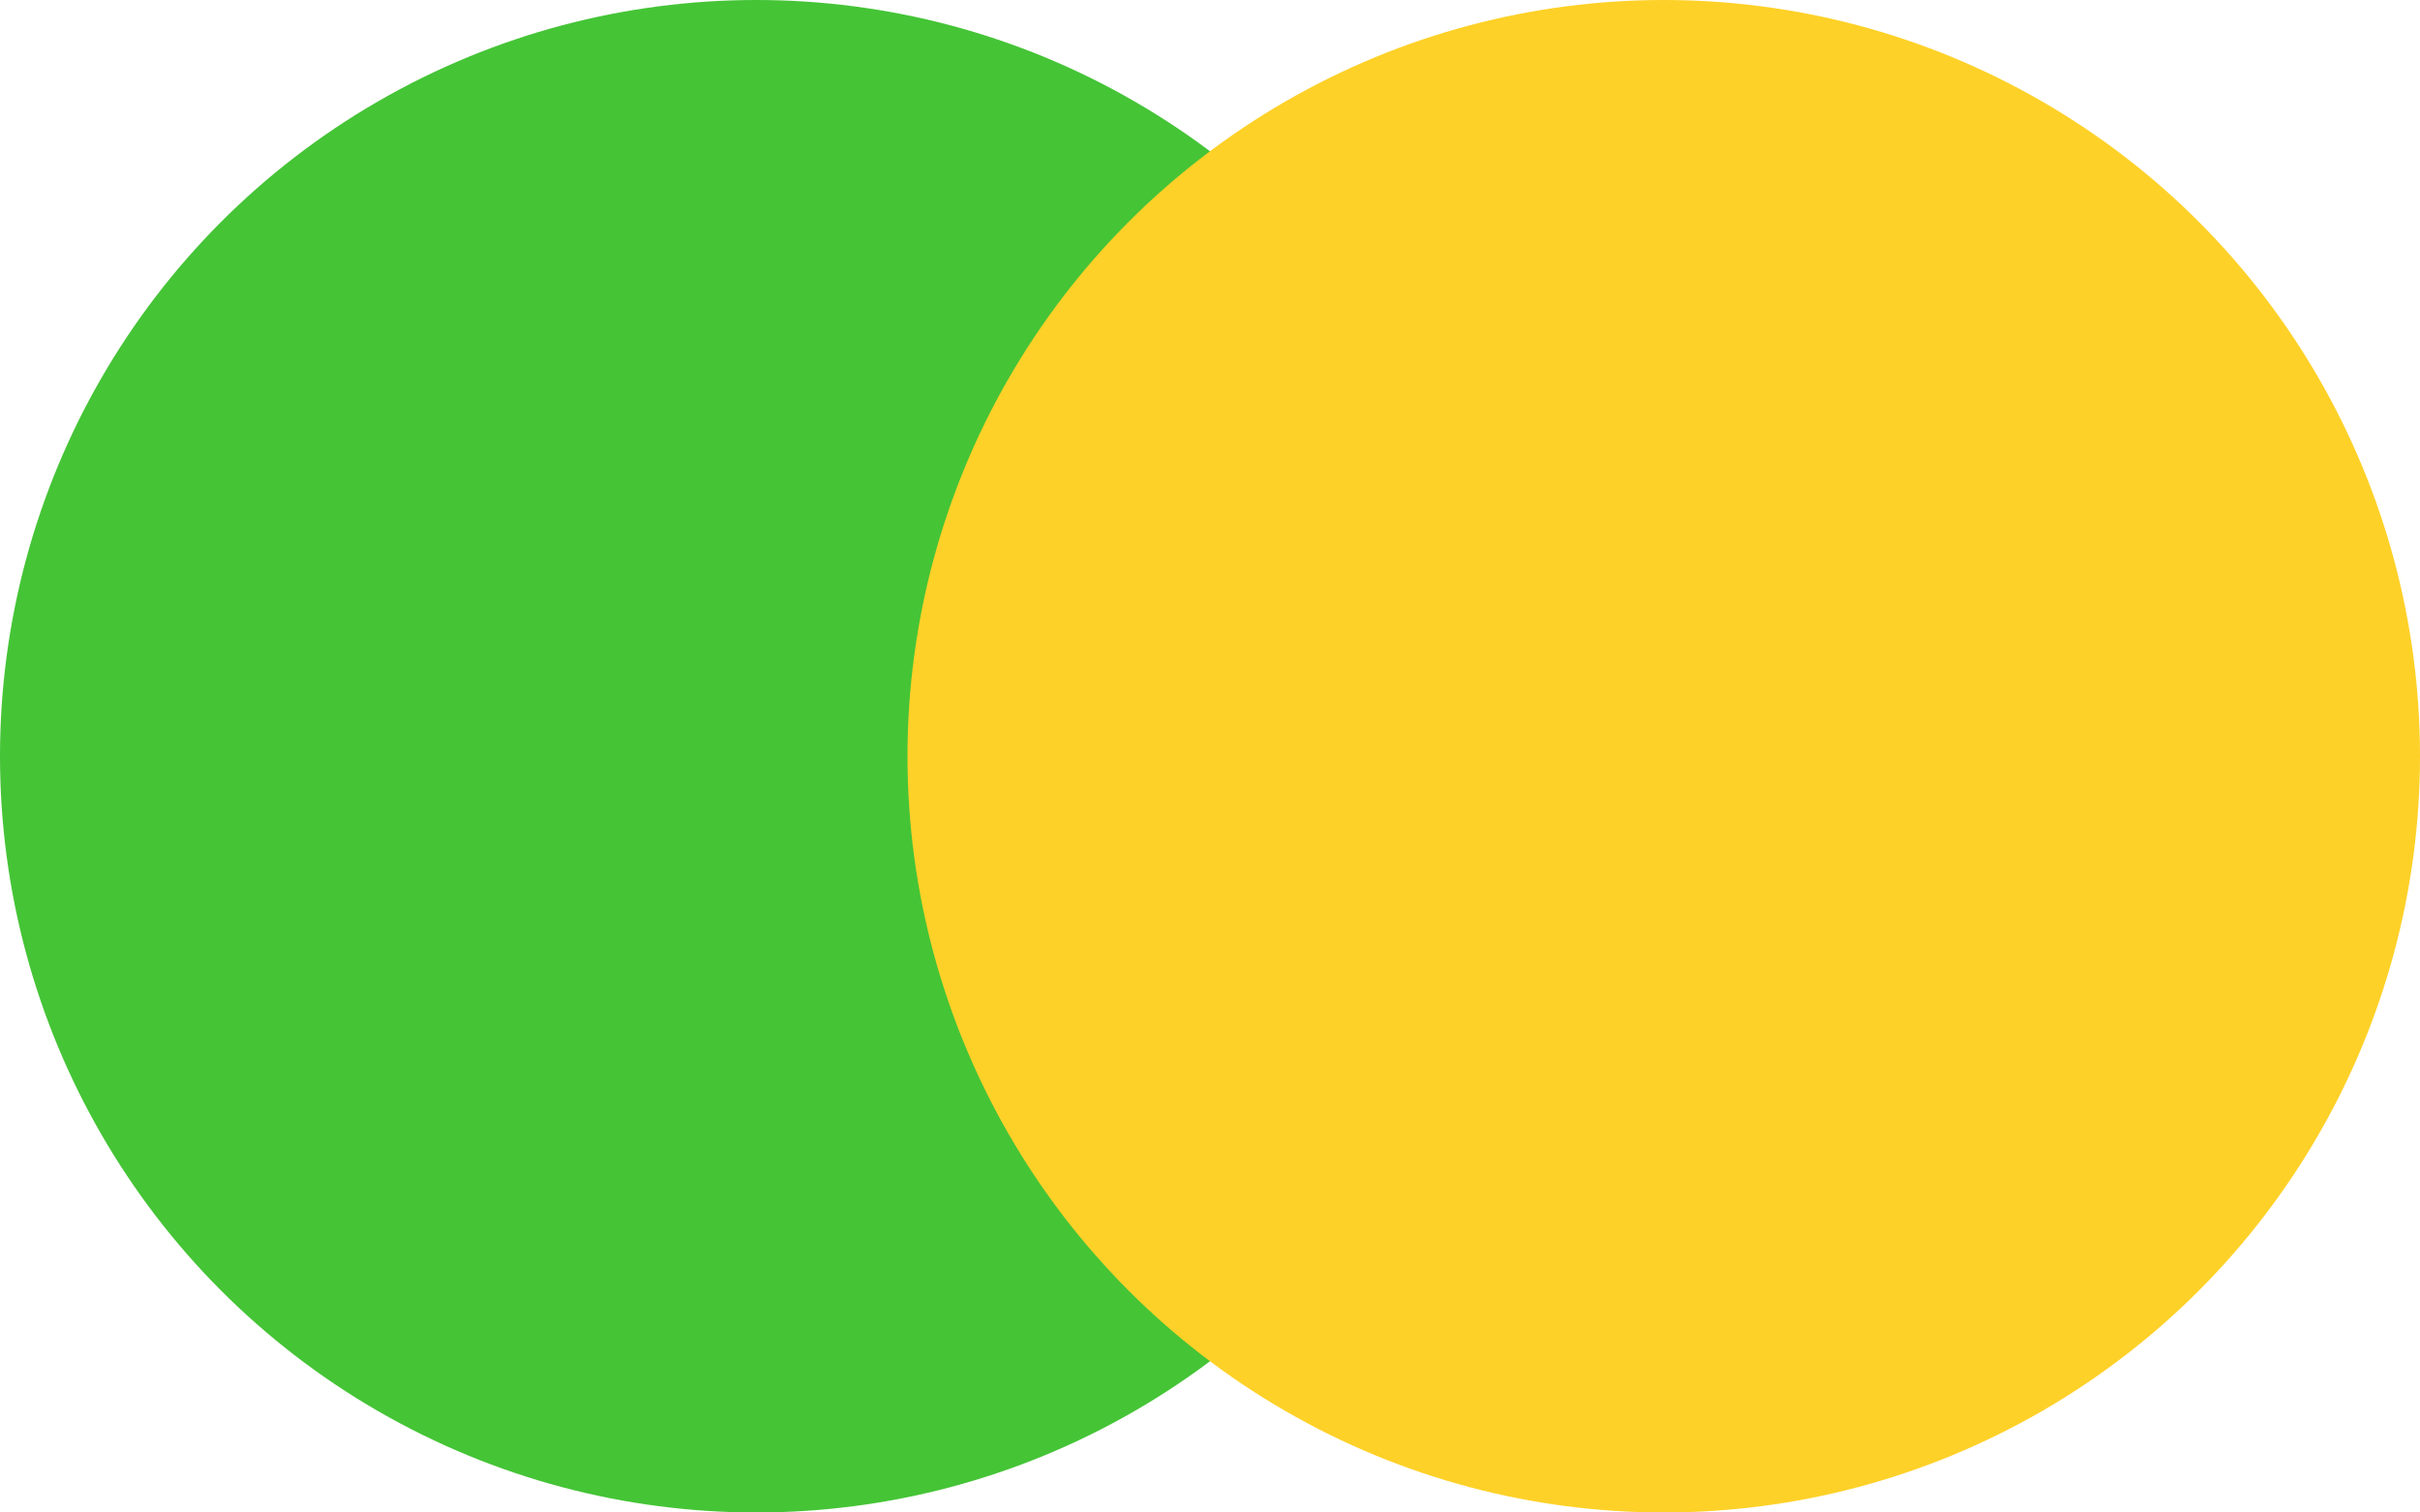
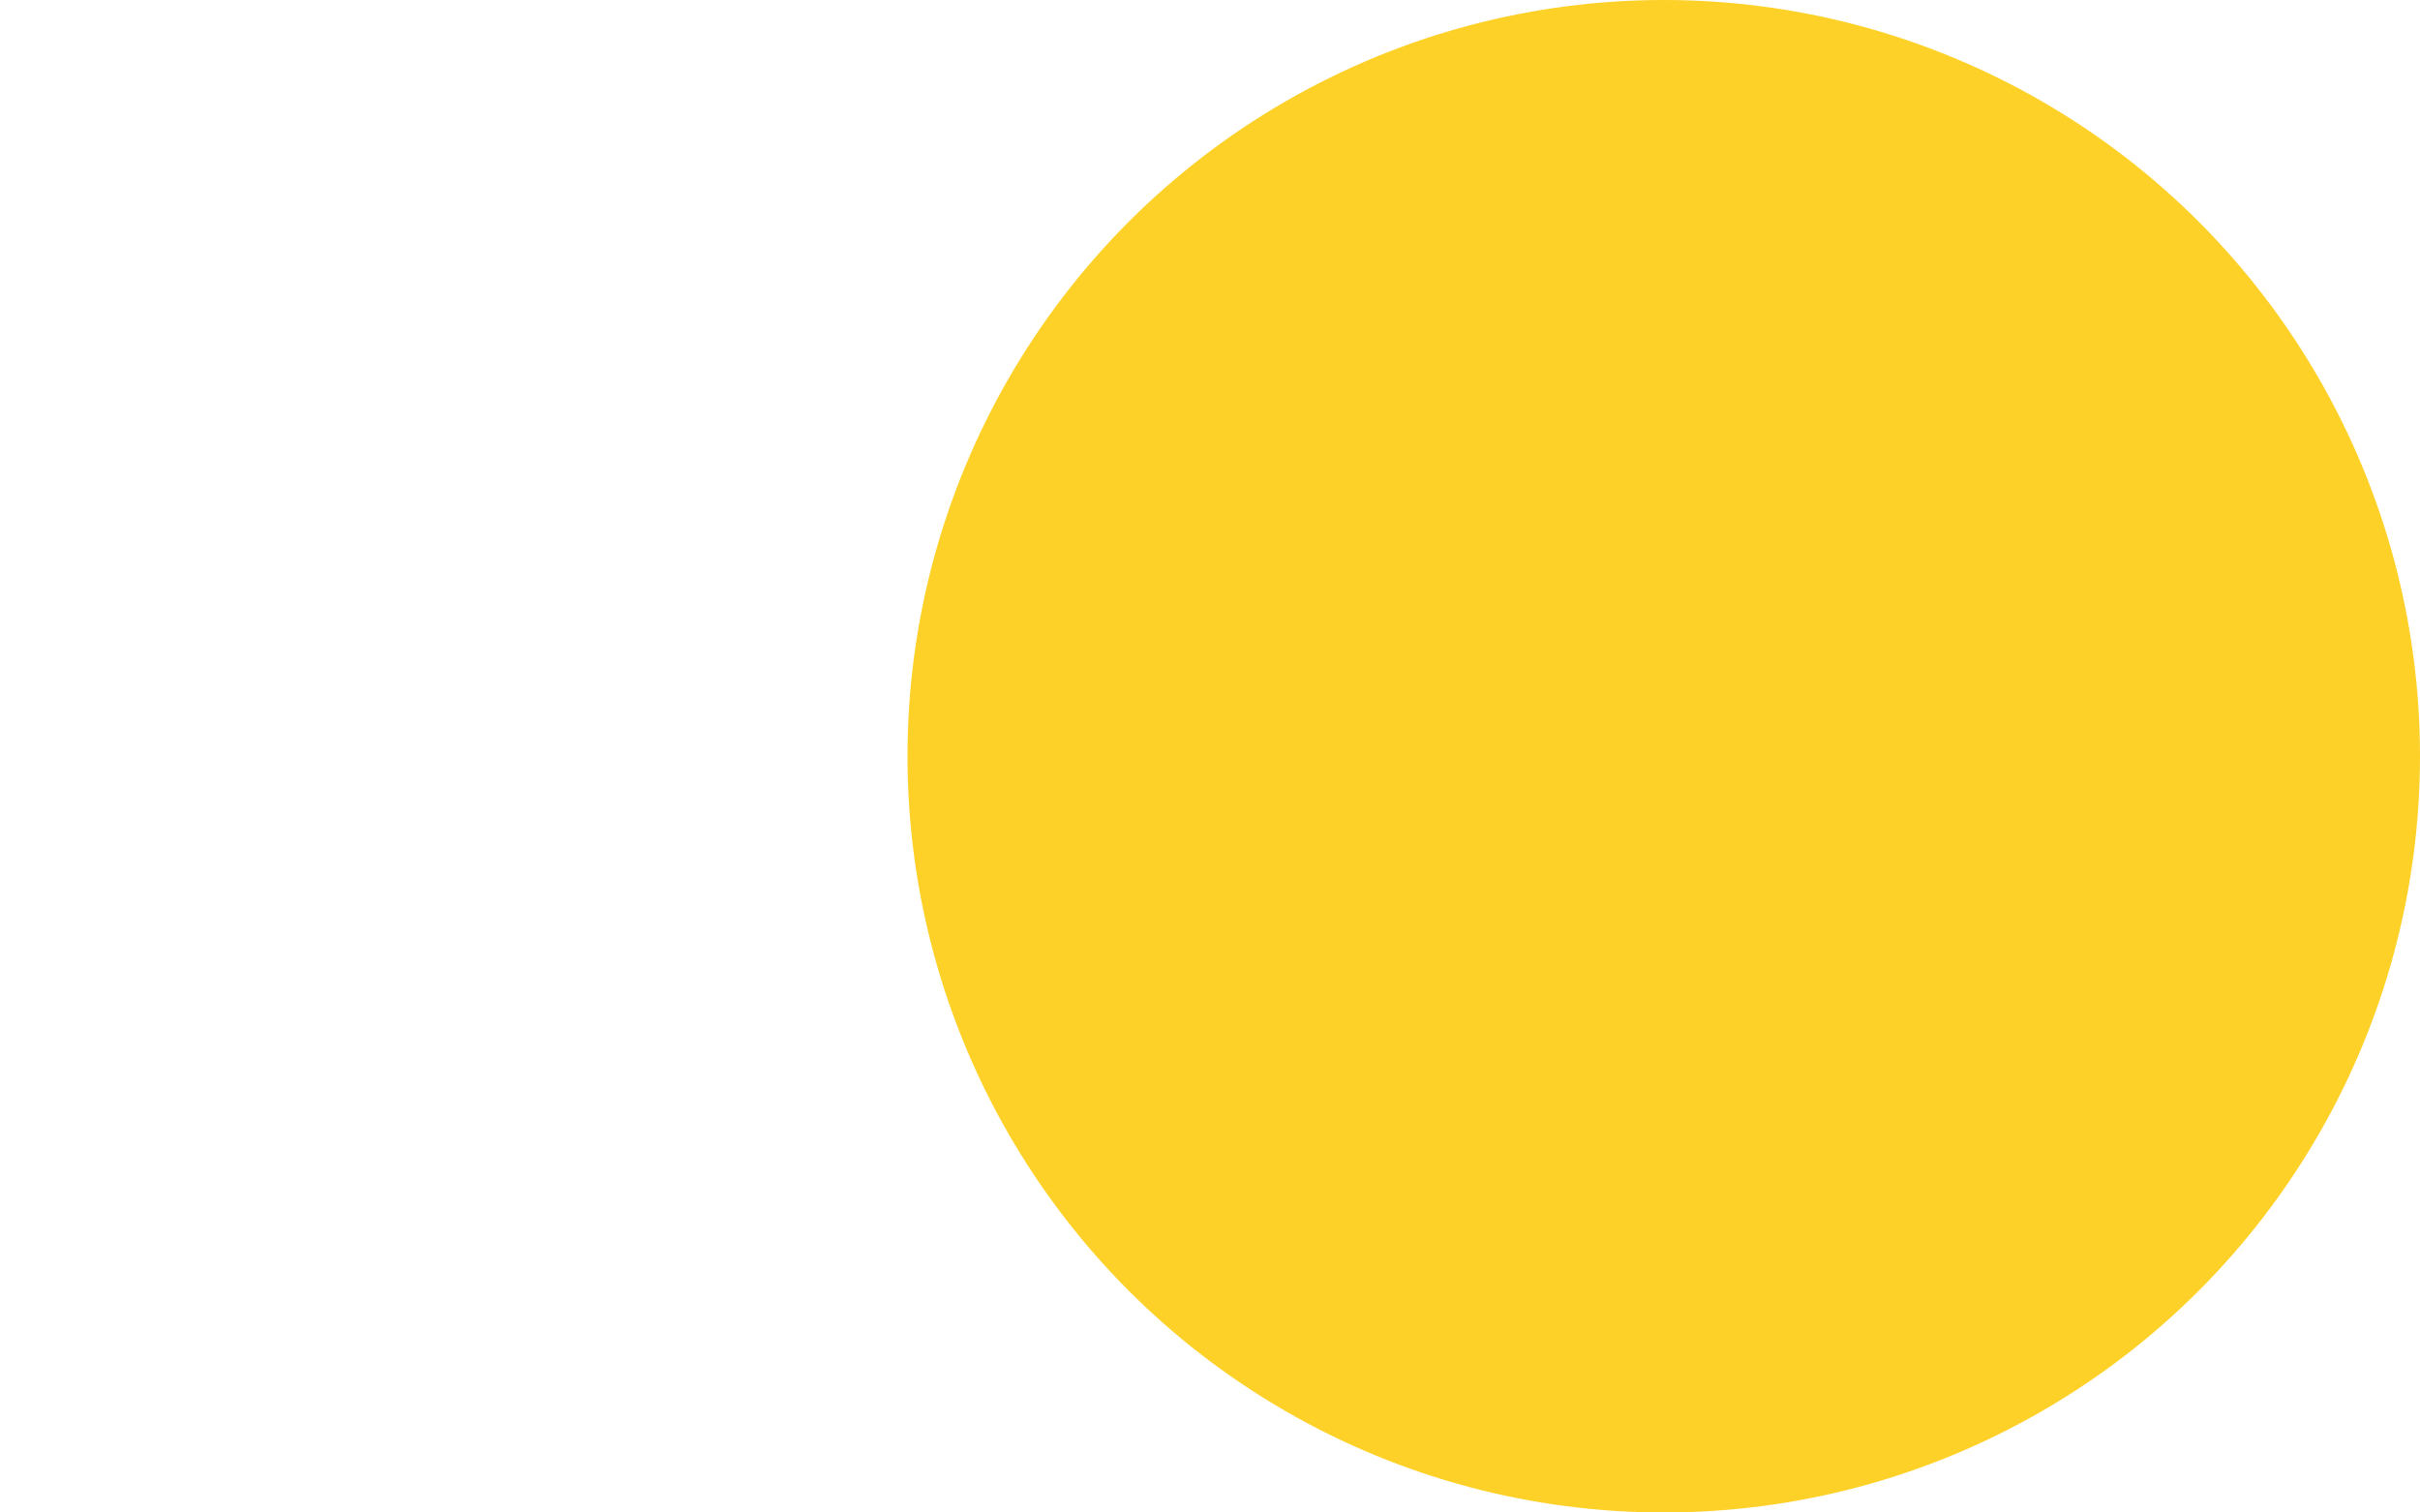
<svg xmlns="http://www.w3.org/2000/svg" width="32" height="20" viewBox="0 0 32 20" fill="none">
-   <circle cx="10" cy="10" r="10" fill="#45c436" />
  <circle cx="22" cy="10" r="10" fill="#FED128" />
</svg>